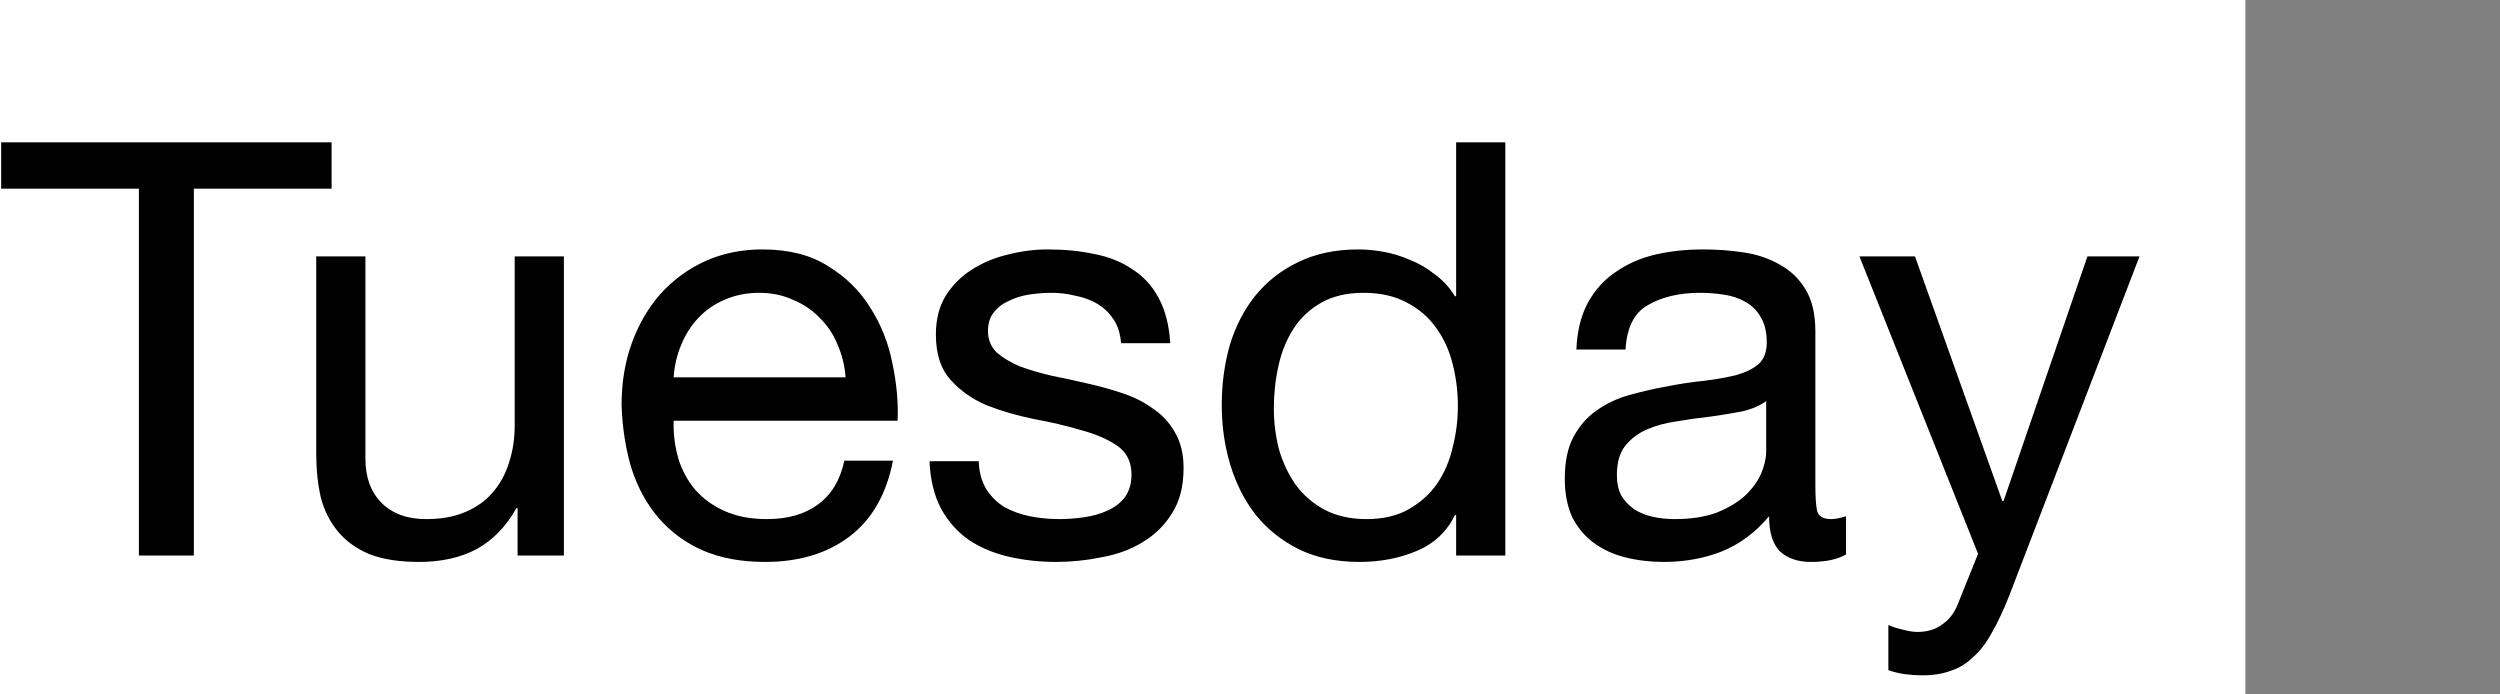
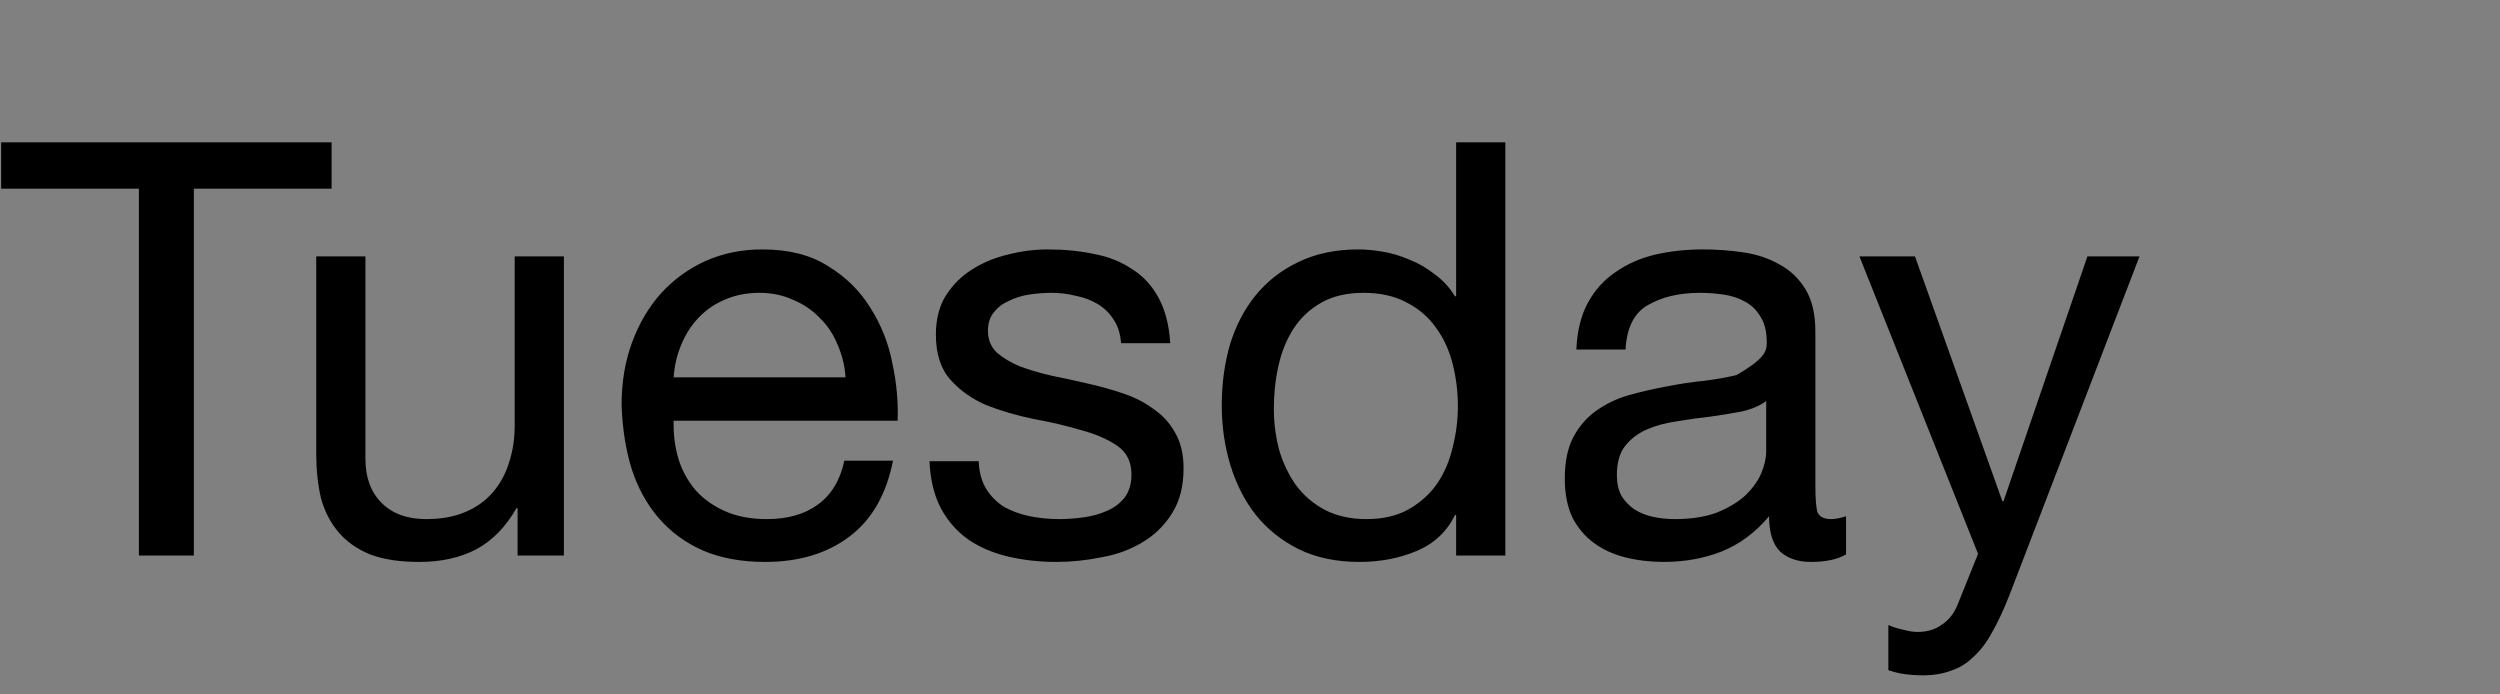
<svg xmlns="http://www.w3.org/2000/svg" width="108" height="30" viewBox="0 0 108 30" fill="none">
  <rect x="0" y="0" width="108" height="30" fill="#808080" stroke="none" />
-   <rect width="97" height="30" fill="white" />
-   <path d="M6 8.15H0.05V6.15H14.325V8.15H8.375V24H6V8.15ZM24.36 24H22.36V21.95H22.311C21.86 22.75 21.285 23.342 20.585 23.725C19.886 24.092 19.061 24.275 18.11 24.275C17.261 24.275 16.552 24.167 15.986 23.95C15.419 23.717 14.96 23.392 14.611 22.975C14.261 22.558 14.011 22.067 13.861 21.5C13.727 20.917 13.661 20.275 13.661 19.575V11.075H15.786V19.825C15.786 20.625 16.019 21.258 16.485 21.725C16.952 22.192 17.594 22.425 18.41 22.425C19.061 22.425 19.619 22.325 20.085 22.125C20.569 21.925 20.969 21.642 21.285 21.275C21.602 20.908 21.835 20.483 21.985 20C22.152 19.5 22.235 18.958 22.235 18.375V11.075H24.36V24ZM36.527 16.3C36.494 15.8 36.377 15.325 36.177 14.875C35.994 14.425 35.736 14.042 35.402 13.725C35.086 13.392 34.702 13.133 34.252 12.95C33.819 12.75 33.336 12.65 32.802 12.65C32.252 12.65 31.752 12.75 31.302 12.95C30.869 13.133 30.494 13.392 30.177 13.725C29.86 14.058 29.61 14.45 29.427 14.9C29.244 15.333 29.136 15.8 29.102 16.3H36.527ZM38.577 19.9C38.294 21.35 37.669 22.442 36.702 23.175C35.736 23.908 34.519 24.275 33.052 24.275C32.019 24.275 31.119 24.108 30.352 23.775C29.602 23.442 28.969 22.975 28.452 22.375C27.936 21.775 27.544 21.058 27.277 20.225C27.027 19.392 26.886 18.483 26.852 17.5C26.852 16.517 27.002 15.617 27.302 14.8C27.602 13.983 28.019 13.275 28.552 12.675C29.102 12.075 29.744 11.608 30.477 11.275C31.227 10.942 32.044 10.775 32.927 10.775C34.077 10.775 35.027 11.017 35.777 11.5C36.544 11.967 37.152 12.567 37.602 13.3C38.069 14.033 38.386 14.833 38.552 15.7C38.736 16.567 38.81 17.392 38.777 18.175H29.102C29.085 18.742 29.152 19.283 29.302 19.8C29.452 20.3 29.694 20.75 30.027 21.15C30.36 21.533 30.785 21.842 31.302 22.075C31.819 22.308 32.427 22.425 33.127 22.425C34.027 22.425 34.761 22.217 35.327 21.8C35.91 21.383 36.294 20.75 36.477 19.9H38.577ZM42.28 19.925C42.297 20.392 42.405 20.792 42.605 21.125C42.805 21.442 43.063 21.7 43.38 21.9C43.713 22.083 44.08 22.217 44.48 22.3C44.897 22.383 45.322 22.425 45.755 22.425C46.088 22.425 46.438 22.4 46.805 22.35C47.172 22.3 47.505 22.208 47.805 22.075C48.121 21.942 48.38 21.75 48.58 21.5C48.78 21.233 48.88 20.9 48.88 20.5C48.88 19.95 48.672 19.533 48.255 19.25C47.838 18.967 47.313 18.742 46.68 18.575C46.063 18.392 45.388 18.233 44.655 18.1C43.922 17.95 43.238 17.75 42.605 17.5C41.988 17.233 41.471 16.867 41.055 16.4C40.638 15.933 40.43 15.283 40.43 14.45C40.43 13.8 40.572 13.242 40.855 12.775C41.155 12.308 41.53 11.933 41.98 11.65C42.447 11.35 42.963 11.133 43.53 11C44.113 10.85 44.688 10.775 45.255 10.775C45.988 10.775 46.663 10.842 47.28 10.975C47.897 11.092 48.438 11.308 48.905 11.625C49.388 11.925 49.772 12.342 50.055 12.875C50.338 13.392 50.505 14.042 50.555 14.825H48.43C48.397 14.408 48.288 14.067 48.105 13.8C47.922 13.517 47.688 13.292 47.405 13.125C47.121 12.958 46.805 12.842 46.455 12.775C46.121 12.692 45.78 12.65 45.43 12.65C45.113 12.65 44.788 12.675 44.455 12.725C44.138 12.775 43.846 12.867 43.58 13C43.313 13.117 43.096 13.283 42.93 13.5C42.763 13.7 42.68 13.967 42.68 14.3C42.68 14.667 42.805 14.975 43.055 15.225C43.322 15.458 43.655 15.658 44.055 15.825C44.455 15.975 44.905 16.108 45.405 16.225C45.905 16.325 46.405 16.433 46.905 16.55C47.438 16.667 47.955 16.808 48.455 16.975C48.971 17.142 49.422 17.367 49.805 17.65C50.205 17.917 50.522 18.258 50.755 18.675C51.005 19.092 51.13 19.608 51.13 20.225C51.13 21.008 50.963 21.658 50.63 22.175C50.313 22.692 49.888 23.108 49.355 23.425C48.838 23.742 48.247 23.958 47.58 24.075C46.93 24.208 46.28 24.275 45.63 24.275C44.913 24.275 44.23 24.2 43.58 24.05C42.93 23.9 42.355 23.658 41.855 23.325C41.355 22.975 40.955 22.525 40.655 21.975C40.355 21.408 40.188 20.725 40.155 19.925H42.28ZM55.03 17.65C55.03 18.25 55.105 18.842 55.255 19.425C55.422 19.992 55.663 20.5 55.98 20.95C56.313 21.4 56.73 21.758 57.23 22.025C57.746 22.292 58.346 22.425 59.03 22.425C59.747 22.425 60.355 22.283 60.855 22C61.355 21.717 61.763 21.35 62.08 20.9C62.397 20.433 62.622 19.908 62.755 19.325C62.905 18.742 62.98 18.15 62.98 17.55C62.98 16.917 62.905 16.308 62.755 15.725C62.605 15.125 62.363 14.6 62.03 14.15C61.713 13.7 61.297 13.342 60.78 13.075C60.263 12.792 59.638 12.65 58.905 12.65C58.188 12.65 57.58 12.792 57.08 13.075C56.58 13.358 56.18 13.733 55.88 14.2C55.58 14.667 55.363 15.2 55.23 15.8C55.096 16.4 55.03 17.017 55.03 17.65ZM65.03 24H62.905V22.25H62.855C62.505 22.967 61.955 23.483 61.205 23.8C60.455 24.117 59.63 24.275 58.73 24.275C57.73 24.275 56.855 24.092 56.105 23.725C55.371 23.358 54.755 22.867 54.255 22.25C53.772 21.633 53.405 20.917 53.155 20.1C52.905 19.283 52.78 18.417 52.78 17.5C52.78 16.583 52.897 15.717 53.13 14.9C53.38 14.083 53.746 13.375 54.23 12.775C54.73 12.158 55.346 11.675 56.08 11.325C56.83 10.958 57.697 10.775 58.68 10.775C59.013 10.775 59.372 10.808 59.755 10.875C60.138 10.942 60.522 11.058 60.905 11.225C61.288 11.375 61.647 11.583 61.98 11.85C62.33 12.1 62.621 12.417 62.855 12.8H62.905V6.15H65.03V24ZM79.749 23.95C79.383 24.167 78.874 24.275 78.224 24.275C77.674 24.275 77.233 24.125 76.899 23.825C76.583 23.508 76.424 23 76.424 22.3C75.841 23 75.158 23.508 74.374 23.825C73.608 24.125 72.774 24.275 71.874 24.275C71.291 24.275 70.733 24.208 70.199 24.075C69.683 23.942 69.233 23.733 68.849 23.45C68.466 23.167 68.158 22.8 67.924 22.35C67.708 21.883 67.599 21.325 67.599 20.675C67.599 19.942 67.724 19.342 67.974 18.875C68.224 18.408 68.549 18.033 68.949 17.75C69.366 17.45 69.833 17.225 70.349 17.075C70.883 16.925 71.424 16.8 71.974 16.7C72.558 16.583 73.108 16.5 73.624 16.45C74.158 16.383 74.624 16.3 75.024 16.2C75.424 16.083 75.741 15.925 75.974 15.725C76.208 15.508 76.324 15.2 76.324 14.8C76.324 14.333 76.233 13.958 76.049 13.675C75.883 13.392 75.658 13.175 75.374 13.025C75.108 12.875 74.799 12.775 74.449 12.725C74.116 12.675 73.783 12.65 73.449 12.65C72.549 12.65 71.799 12.825 71.199 13.175C70.599 13.508 70.274 14.15 70.224 15.1H68.099C68.133 14.3 68.299 13.625 68.599 13.075C68.899 12.525 69.299 12.083 69.799 11.75C70.299 11.4 70.866 11.15 71.499 11C72.149 10.85 72.841 10.775 73.574 10.775C74.158 10.775 74.733 10.817 75.299 10.9C75.883 10.983 76.408 11.158 76.874 11.425C77.341 11.675 77.716 12.033 77.999 12.5C78.283 12.967 78.424 13.575 78.424 14.325V20.975C78.424 21.475 78.449 21.842 78.499 22.075C78.566 22.308 78.766 22.425 79.099 22.425C79.283 22.425 79.499 22.383 79.749 22.3V23.95ZM76.299 17.325C76.033 17.525 75.683 17.675 75.249 17.775C74.816 17.858 74.358 17.933 73.874 18C73.408 18.05 72.933 18.117 72.449 18.2C71.966 18.267 71.533 18.383 71.149 18.55C70.766 18.717 70.449 18.958 70.199 19.275C69.966 19.575 69.849 19.992 69.849 20.525C69.849 20.875 69.916 21.175 70.049 21.425C70.199 21.658 70.383 21.85 70.599 22C70.833 22.15 71.099 22.258 71.399 22.325C71.699 22.392 72.016 22.425 72.349 22.425C73.049 22.425 73.649 22.333 74.149 22.15C74.649 21.95 75.058 21.708 75.374 21.425C75.691 21.125 75.924 20.808 76.074 20.475C76.224 20.125 76.299 19.8 76.299 19.5V17.325ZM86.802 25.725C86.552 26.358 86.302 26.892 86.052 27.325C85.819 27.758 85.552 28.108 85.252 28.375C84.969 28.658 84.644 28.858 84.277 28.975C83.927 29.108 83.519 29.175 83.052 29.175C82.802 29.175 82.552 29.158 82.302 29.125C82.052 29.092 81.81 29.033 81.577 28.95V27C81.76 27.083 81.969 27.15 82.202 27.2C82.452 27.267 82.66 27.3 82.827 27.3C83.26 27.3 83.619 27.192 83.902 26.975C84.202 26.775 84.427 26.483 84.577 26.1L85.452 23.925L80.327 11.075H82.727L86.502 21.65H86.552L90.177 11.075H92.427L86.802 25.725Z" fill="black" />
+   <path d="M6 8.15H0.05V6.15H14.325V8.15H8.375V24H6V8.15ZM24.36 24H22.36V21.95H22.311C21.86 22.75 21.285 23.342 20.585 23.725C19.886 24.092 19.061 24.275 18.11 24.275C17.261 24.275 16.552 24.167 15.986 23.95C15.419 23.717 14.96 23.392 14.611 22.975C14.261 22.558 14.011 22.067 13.861 21.5C13.727 20.917 13.661 20.275 13.661 19.575V11.075H15.786V19.825C15.786 20.625 16.019 21.258 16.485 21.725C16.952 22.192 17.594 22.425 18.41 22.425C19.061 22.425 19.619 22.325 20.085 22.125C20.569 21.925 20.969 21.642 21.285 21.275C21.602 20.908 21.835 20.483 21.985 20C22.152 19.5 22.235 18.958 22.235 18.375V11.075H24.36V24ZM36.527 16.3C36.494 15.8 36.377 15.325 36.177 14.875C35.994 14.425 35.736 14.042 35.402 13.725C35.086 13.392 34.702 13.133 34.252 12.95C33.819 12.75 33.336 12.65 32.802 12.65C32.252 12.65 31.752 12.75 31.302 12.95C30.869 13.133 30.494 13.392 30.177 13.725C29.86 14.058 29.61 14.45 29.427 14.9C29.244 15.333 29.136 15.8 29.102 16.3H36.527ZM38.577 19.9C38.294 21.35 37.669 22.442 36.702 23.175C35.736 23.908 34.519 24.275 33.052 24.275C32.019 24.275 31.119 24.108 30.352 23.775C29.602 23.442 28.969 22.975 28.452 22.375C27.936 21.775 27.544 21.058 27.277 20.225C27.027 19.392 26.886 18.483 26.852 17.5C26.852 16.517 27.002 15.617 27.302 14.8C27.602 13.983 28.019 13.275 28.552 12.675C29.102 12.075 29.744 11.608 30.477 11.275C31.227 10.942 32.044 10.775 32.927 10.775C34.077 10.775 35.027 11.017 35.777 11.5C36.544 11.967 37.152 12.567 37.602 13.3C38.069 14.033 38.386 14.833 38.552 15.7C38.736 16.567 38.81 17.392 38.777 18.175H29.102C29.085 18.742 29.152 19.283 29.302 19.8C29.452 20.3 29.694 20.75 30.027 21.15C30.36 21.533 30.785 21.842 31.302 22.075C31.819 22.308 32.427 22.425 33.127 22.425C34.027 22.425 34.761 22.217 35.327 21.8C35.91 21.383 36.294 20.75 36.477 19.9H38.577ZM42.28 19.925C42.297 20.392 42.405 20.792 42.605 21.125C42.805 21.442 43.063 21.7 43.38 21.9C43.713 22.083 44.08 22.217 44.48 22.3C44.897 22.383 45.322 22.425 45.755 22.425C46.088 22.425 46.438 22.4 46.805 22.35C47.172 22.3 47.505 22.208 47.805 22.075C48.121 21.942 48.38 21.75 48.58 21.5C48.78 21.233 48.88 20.9 48.88 20.5C48.88 19.95 48.672 19.533 48.255 19.25C47.838 18.967 47.313 18.742 46.68 18.575C46.063 18.392 45.388 18.233 44.655 18.1C43.922 17.95 43.238 17.75 42.605 17.5C41.988 17.233 41.471 16.867 41.055 16.4C40.638 15.933 40.43 15.283 40.43 14.45C40.43 13.8 40.572 13.242 40.855 12.775C41.155 12.308 41.53 11.933 41.98 11.65C42.447 11.35 42.963 11.133 43.53 11C44.113 10.85 44.688 10.775 45.255 10.775C45.988 10.775 46.663 10.842 47.28 10.975C47.897 11.092 48.438 11.308 48.905 11.625C49.388 11.925 49.772 12.342 50.055 12.875C50.338 13.392 50.505 14.042 50.555 14.825H48.43C48.397 14.408 48.288 14.067 48.105 13.8C47.922 13.517 47.688 13.292 47.405 13.125C47.121 12.958 46.805 12.842 46.455 12.775C46.121 12.692 45.78 12.65 45.43 12.65C45.113 12.65 44.788 12.675 44.455 12.725C44.138 12.775 43.846 12.867 43.58 13C43.313 13.117 43.096 13.283 42.93 13.5C42.763 13.7 42.68 13.967 42.68 14.3C42.68 14.667 42.805 14.975 43.055 15.225C43.322 15.458 43.655 15.658 44.055 15.825C44.455 15.975 44.905 16.108 45.405 16.225C45.905 16.325 46.405 16.433 46.905 16.55C47.438 16.667 47.955 16.808 48.455 16.975C48.971 17.142 49.422 17.367 49.805 17.65C50.205 17.917 50.522 18.258 50.755 18.675C51.005 19.092 51.13 19.608 51.13 20.225C51.13 21.008 50.963 21.658 50.63 22.175C50.313 22.692 49.888 23.108 49.355 23.425C48.838 23.742 48.247 23.958 47.58 24.075C46.93 24.208 46.28 24.275 45.63 24.275C44.913 24.275 44.23 24.2 43.58 24.05C42.93 23.9 42.355 23.658 41.855 23.325C41.355 22.975 40.955 22.525 40.655 21.975C40.355 21.408 40.188 20.725 40.155 19.925H42.28ZM55.03 17.65C55.03 18.25 55.105 18.842 55.255 19.425C55.422 19.992 55.663 20.5 55.98 20.95C56.313 21.4 56.73 21.758 57.23 22.025C57.746 22.292 58.346 22.425 59.03 22.425C59.747 22.425 60.355 22.283 60.855 22C61.355 21.717 61.763 21.35 62.08 20.9C62.397 20.433 62.622 19.908 62.755 19.325C62.905 18.742 62.98 18.15 62.98 17.55C62.98 16.917 62.905 16.308 62.755 15.725C62.605 15.125 62.363 14.6 62.03 14.15C61.713 13.7 61.297 13.342 60.78 13.075C60.263 12.792 59.638 12.65 58.905 12.65C58.188 12.65 57.58 12.792 57.08 13.075C56.58 13.358 56.18 13.733 55.88 14.2C55.58 14.667 55.363 15.2 55.23 15.8C55.096 16.4 55.03 17.017 55.03 17.65ZM65.03 24H62.905V22.25H62.855C62.505 22.967 61.955 23.483 61.205 23.8C60.455 24.117 59.63 24.275 58.73 24.275C57.73 24.275 56.855 24.092 56.105 23.725C55.371 23.358 54.755 22.867 54.255 22.25C53.772 21.633 53.405 20.917 53.155 20.1C52.905 19.283 52.78 18.417 52.78 17.5C52.78 16.583 52.897 15.717 53.13 14.9C53.38 14.083 53.746 13.375 54.23 12.775C54.73 12.158 55.346 11.675 56.08 11.325C56.83 10.958 57.697 10.775 58.68 10.775C59.013 10.775 59.372 10.808 59.755 10.875C60.138 10.942 60.522 11.058 60.905 11.225C61.288 11.375 61.647 11.583 61.98 11.85C62.33 12.1 62.621 12.417 62.855 12.8H62.905V6.15H65.03V24ZM79.749 23.95C79.383 24.167 78.874 24.275 78.224 24.275C77.674 24.275 77.233 24.125 76.899 23.825C76.583 23.508 76.424 23 76.424 22.3C75.841 23 75.158 23.508 74.374 23.825C73.608 24.125 72.774 24.275 71.874 24.275C71.291 24.275 70.733 24.208 70.199 24.075C69.683 23.942 69.233 23.733 68.849 23.45C68.466 23.167 68.158 22.8 67.924 22.35C67.708 21.883 67.599 21.325 67.599 20.675C67.599 19.942 67.724 19.342 67.974 18.875C68.224 18.408 68.549 18.033 68.949 17.75C69.366 17.45 69.833 17.225 70.349 17.075C70.883 16.925 71.424 16.8 71.974 16.7C72.558 16.583 73.108 16.5 73.624 16.45C74.158 16.383 74.624 16.3 75.024 16.2C76.208 15.508 76.324 15.2 76.324 14.8C76.324 14.333 76.233 13.958 76.049 13.675C75.883 13.392 75.658 13.175 75.374 13.025C75.108 12.875 74.799 12.775 74.449 12.725C74.116 12.675 73.783 12.65 73.449 12.65C72.549 12.65 71.799 12.825 71.199 13.175C70.599 13.508 70.274 14.15 70.224 15.1H68.099C68.133 14.3 68.299 13.625 68.599 13.075C68.899 12.525 69.299 12.083 69.799 11.75C70.299 11.4 70.866 11.15 71.499 11C72.149 10.85 72.841 10.775 73.574 10.775C74.158 10.775 74.733 10.817 75.299 10.9C75.883 10.983 76.408 11.158 76.874 11.425C77.341 11.675 77.716 12.033 77.999 12.5C78.283 12.967 78.424 13.575 78.424 14.325V20.975C78.424 21.475 78.449 21.842 78.499 22.075C78.566 22.308 78.766 22.425 79.099 22.425C79.283 22.425 79.499 22.383 79.749 22.3V23.95ZM76.299 17.325C76.033 17.525 75.683 17.675 75.249 17.775C74.816 17.858 74.358 17.933 73.874 18C73.408 18.05 72.933 18.117 72.449 18.2C71.966 18.267 71.533 18.383 71.149 18.55C70.766 18.717 70.449 18.958 70.199 19.275C69.966 19.575 69.849 19.992 69.849 20.525C69.849 20.875 69.916 21.175 70.049 21.425C70.199 21.658 70.383 21.85 70.599 22C70.833 22.15 71.099 22.258 71.399 22.325C71.699 22.392 72.016 22.425 72.349 22.425C73.049 22.425 73.649 22.333 74.149 22.15C74.649 21.95 75.058 21.708 75.374 21.425C75.691 21.125 75.924 20.808 76.074 20.475C76.224 20.125 76.299 19.8 76.299 19.5V17.325ZM86.802 25.725C86.552 26.358 86.302 26.892 86.052 27.325C85.819 27.758 85.552 28.108 85.252 28.375C84.969 28.658 84.644 28.858 84.277 28.975C83.927 29.108 83.519 29.175 83.052 29.175C82.802 29.175 82.552 29.158 82.302 29.125C82.052 29.092 81.81 29.033 81.577 28.95V27C81.76 27.083 81.969 27.15 82.202 27.2C82.452 27.267 82.66 27.3 82.827 27.3C83.26 27.3 83.619 27.192 83.902 26.975C84.202 26.775 84.427 26.483 84.577 26.1L85.452 23.925L80.327 11.075H82.727L86.502 21.65H86.552L90.177 11.075H92.427L86.802 25.725Z" fill="black" />
</svg>